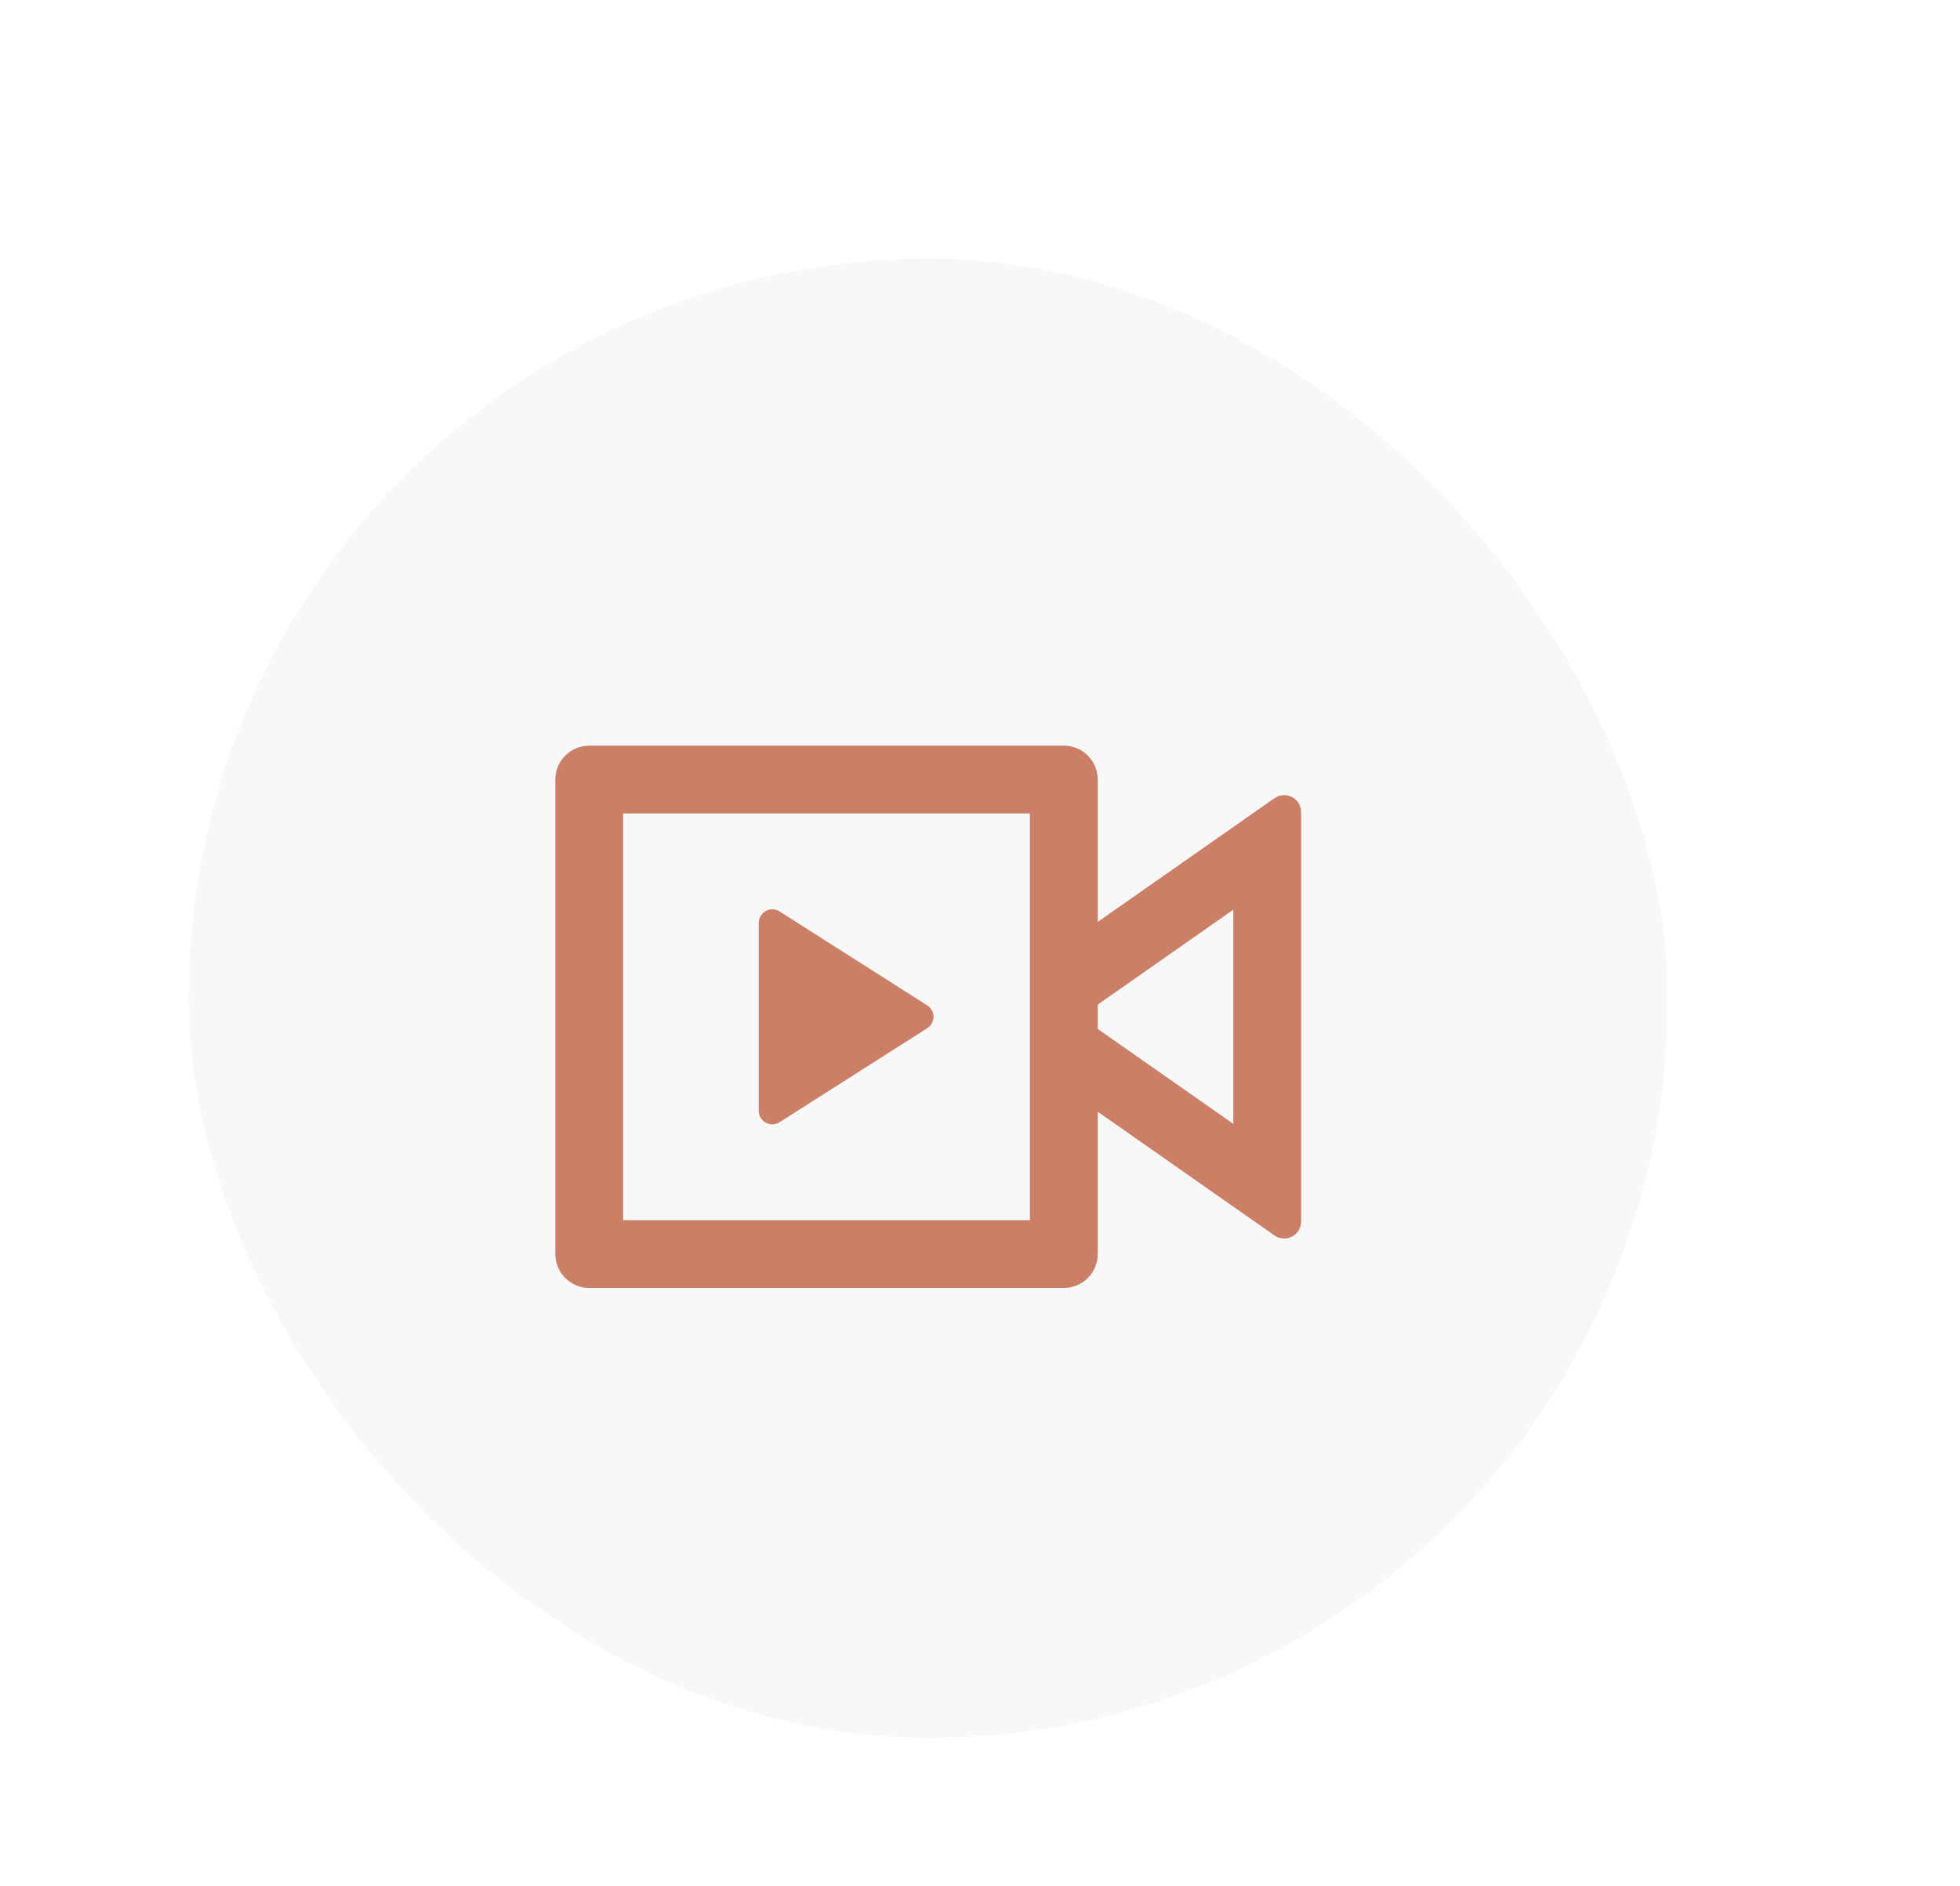
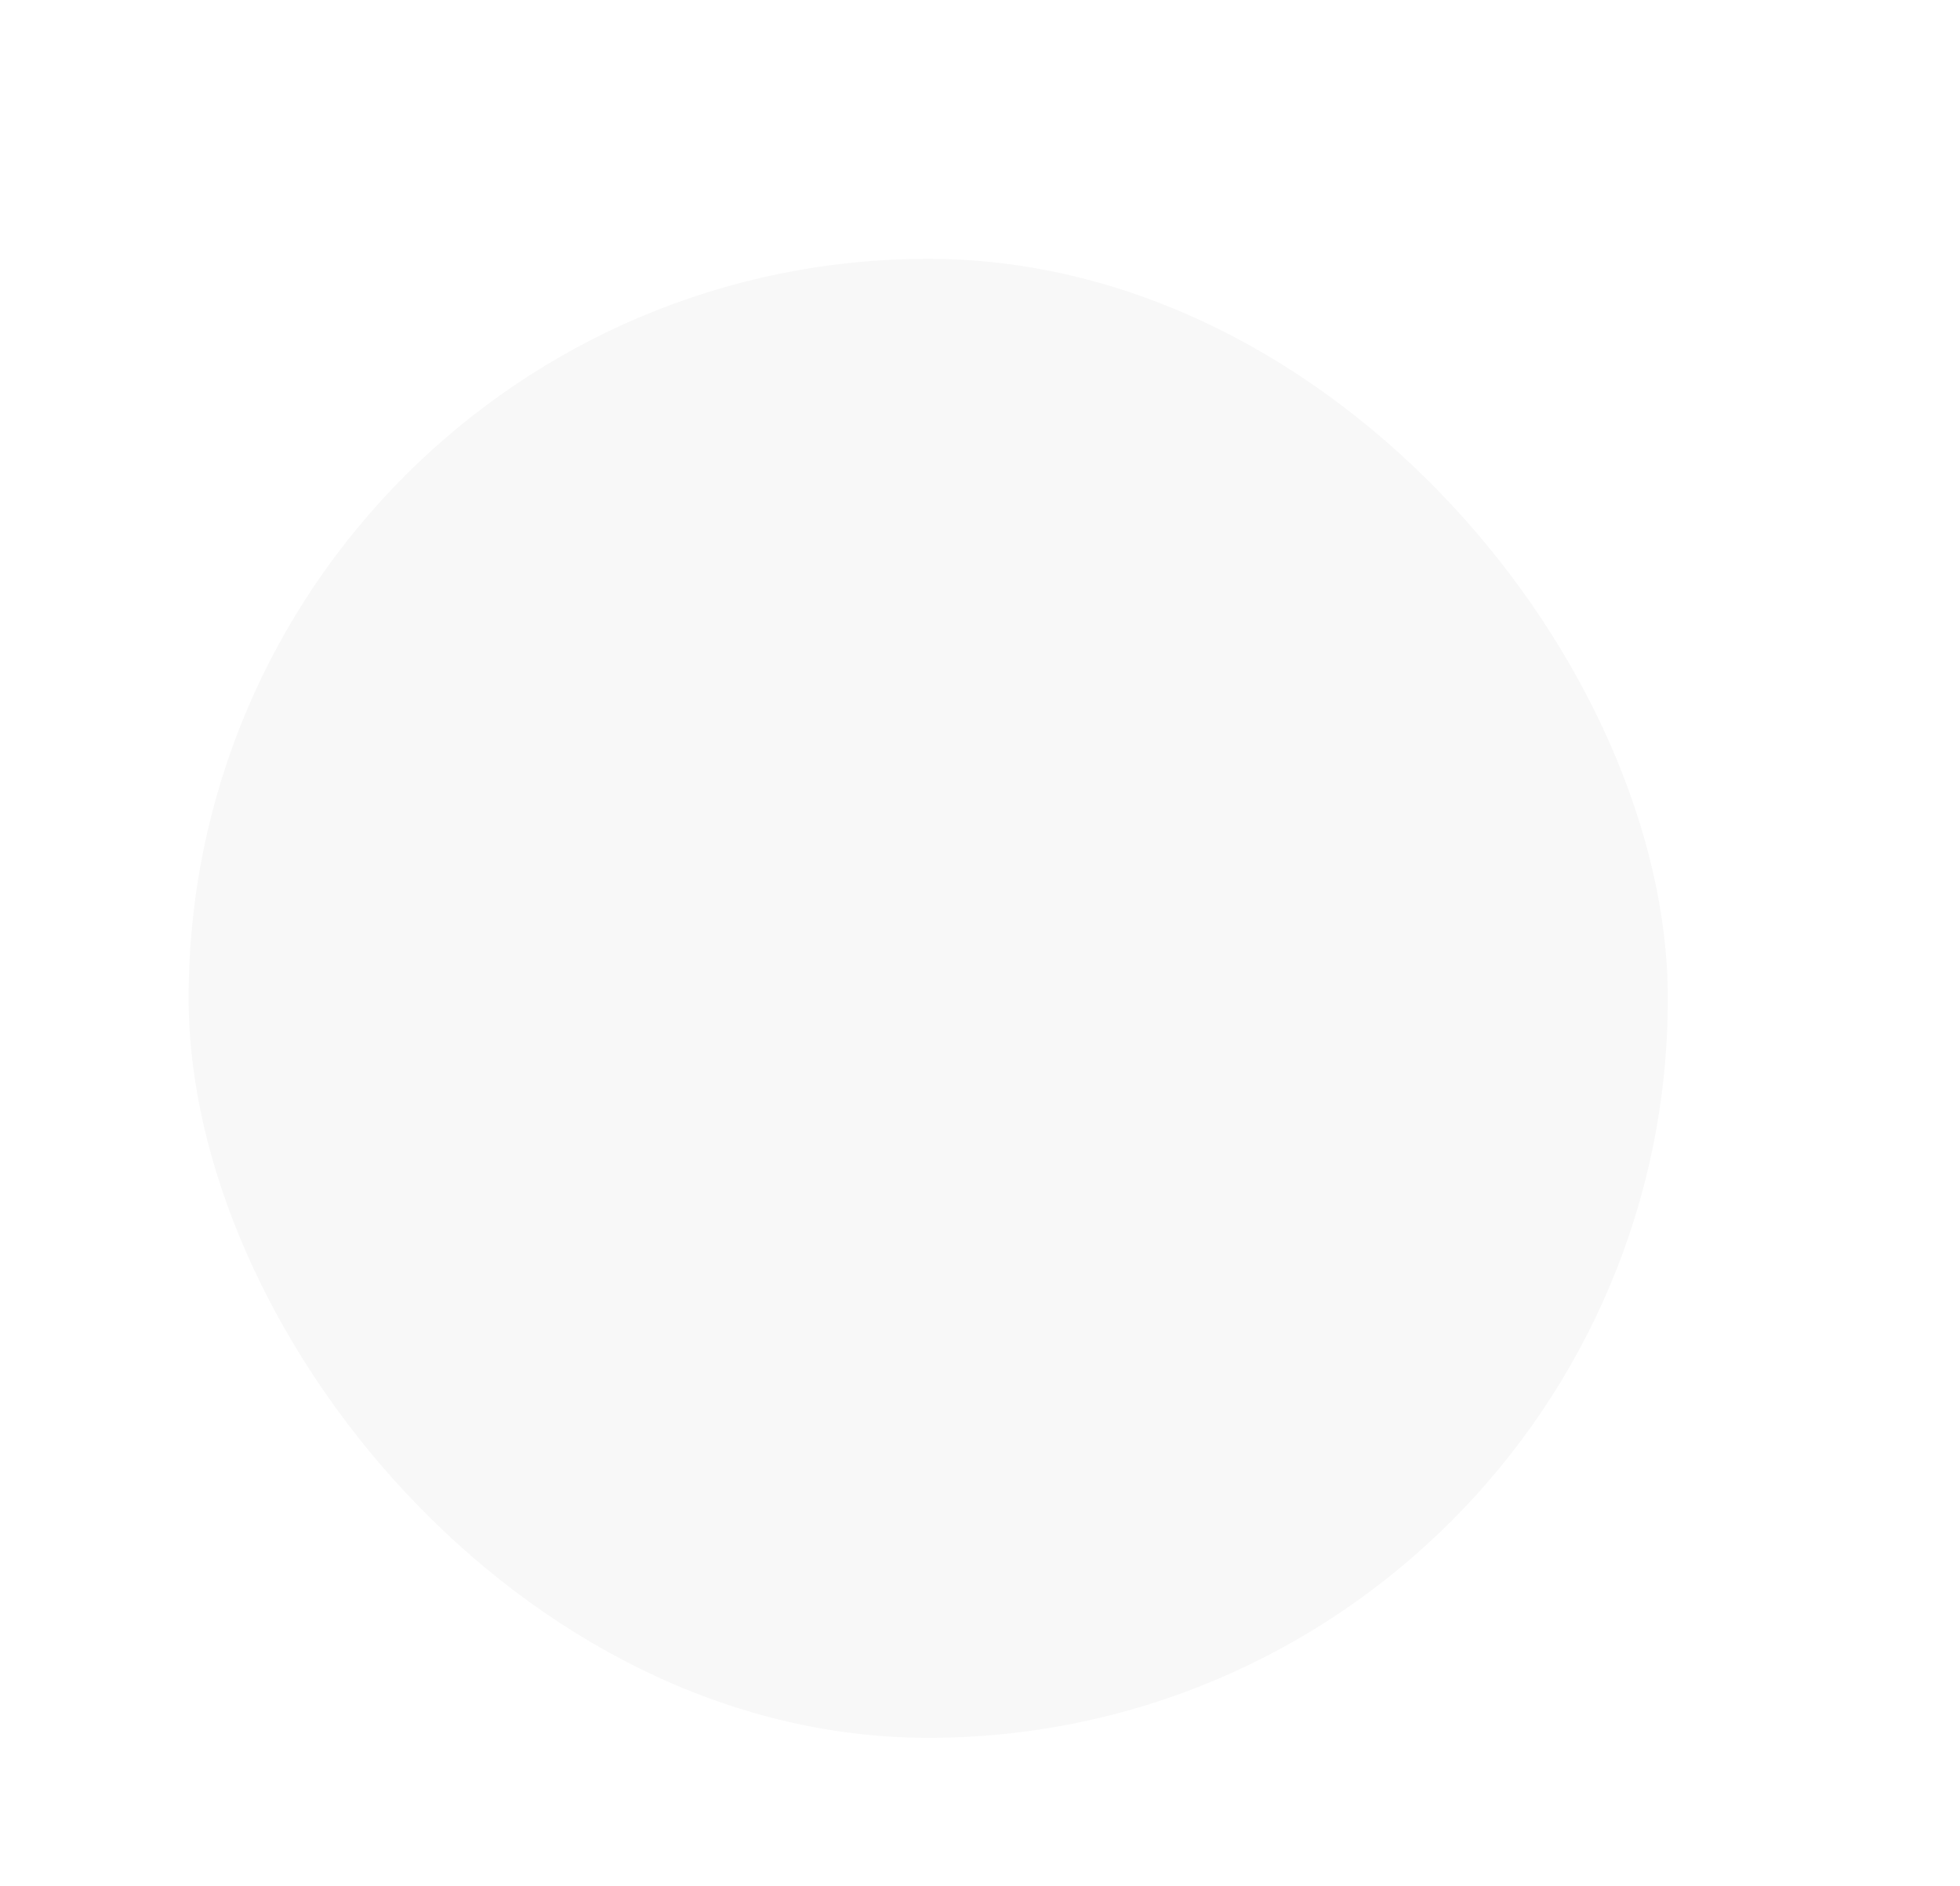
<svg xmlns="http://www.w3.org/2000/svg" width="106" height="102" viewBox="0 0 106 102" fill="none">
  <g filter="url(#filter0_ddd_2701_12610)">
    <rect x="8.2" y="13" width="80" height="80" rx="40" fill="#F8F8F8" />
  </g>
-   <path d="M57.533 40.333C58.019 40.333 58.486 40.526 58.83 40.87C59.173 41.214 59.367 41.68 59.367 42.166V49.866L68.924 43.175C69.061 43.078 69.222 43.022 69.39 43.011C69.557 43 69.725 43.035 69.873 43.112C70.022 43.19 70.147 43.307 70.234 43.45C70.321 43.594 70.367 43.758 70.367 43.926V66.073C70.367 66.241 70.321 66.406 70.234 66.549C70.147 66.693 70.022 66.809 69.873 66.887C69.725 66.965 69.557 67 69.39 66.989C69.222 66.978 69.061 66.921 68.924 66.825L59.367 60.133V67.833C59.367 68.319 59.173 68.786 58.83 69.129C58.486 69.473 58.019 69.666 57.533 69.666H31.866C31.38 69.666 30.914 69.473 30.57 69.129C30.226 68.786 30.033 68.319 30.033 67.833V42.166C30.033 41.68 30.226 41.214 30.57 40.87C30.914 40.526 31.38 40.333 31.866 40.333H57.533ZM55.7 44H33.7V66H55.7V44ZM41.767 49.186C41.906 49.186 42.043 49.225 42.161 49.3L50.145 54.38C50.249 54.446 50.335 54.538 50.394 54.646C50.453 54.754 50.485 54.875 50.485 54.999C50.485 55.122 50.453 55.243 50.394 55.352C50.335 55.46 50.249 55.551 50.145 55.617L42.161 60.701C42.05 60.772 41.921 60.812 41.789 60.816C41.658 60.82 41.527 60.788 41.412 60.725C41.296 60.661 41.2 60.567 41.134 60.453C41.067 60.34 41.032 60.21 41.033 60.078V49.921C41.033 49.727 41.111 49.54 41.248 49.403C41.386 49.265 41.572 49.186 41.767 49.186ZM66.7 49.206L59.367 54.34V55.656L66.7 60.789V49.206Z" fill="#CC7F67" />
  <defs>
    <filter id="filter0_ddd_2701_12610" x="0.54" y="0" width="104.66" height="102" filterUnits="userSpaceOnUse" color-interpolation-filters="sRGB">
      <feFlood flood-opacity="0" result="BackgroundImageFix" />
      <feColorMatrix in="SourceAlpha" type="matrix" values="0 0 0 0 0 0 0 0 0 0 0 0 0 0 0 0 0 0 127 0" result="hardAlpha" />
      <feMorphology radius="0.66" operator="dilate" in="SourceAlpha" result="effect1_dropShadow_2701_12610" />
      <feOffset dx="-4" dy="-2" />
      <feGaussianBlur stdDeviation="1.5" />
      <feComposite in2="hardAlpha" operator="out" />
      <feColorMatrix type="matrix" values="0 0 0 0 0.999 0 0 0 0 0.999 0 0 0 0 0.999 0 0 0 0.6 0" />
      <feBlend mode="normal" in2="BackgroundImageFix" result="effect1_dropShadow_2701_12610" />
      <feColorMatrix in="SourceAlpha" type="matrix" values="0 0 0 0 0 0 0 0 0 0 0 0 0 0 0 0 0 0 127 0" result="hardAlpha" />
      <feOffset dy="5" />
      <feGaussianBlur stdDeviation="2" />
      <feComposite in2="hardAlpha" operator="out" />
      <feColorMatrix type="matrix" values="0 0 0 0 0 0 0 0 0 0 0 0 0 0 0 0 0 0 0.25 0" />
      <feBlend mode="normal" in2="effect1_dropShadow_2701_12610" result="effect2_dropShadow_2701_12610" />
      <feColorMatrix in="SourceAlpha" type="matrix" values="0 0 0 0 0 0 0 0 0 0 0 0 0 0 0 0 0 0 127 0" result="hardAlpha" />
      <feOffset dx="6" dy="-2" />
      <feGaussianBlur stdDeviation="5.5" />
      <feComposite in2="hardAlpha" operator="out" />
      <feColorMatrix type="matrix" values="0 0 0 0 1 0 0 0 0 1 0 0 0 0 1 0 0 0 0.32 0" />
      <feBlend mode="normal" in2="effect2_dropShadow_2701_12610" result="effect3_dropShadow_2701_12610" />
      <feBlend mode="normal" in="SourceGraphic" in2="effect3_dropShadow_2701_12610" result="shape" />
    </filter>
  </defs>
</svg>